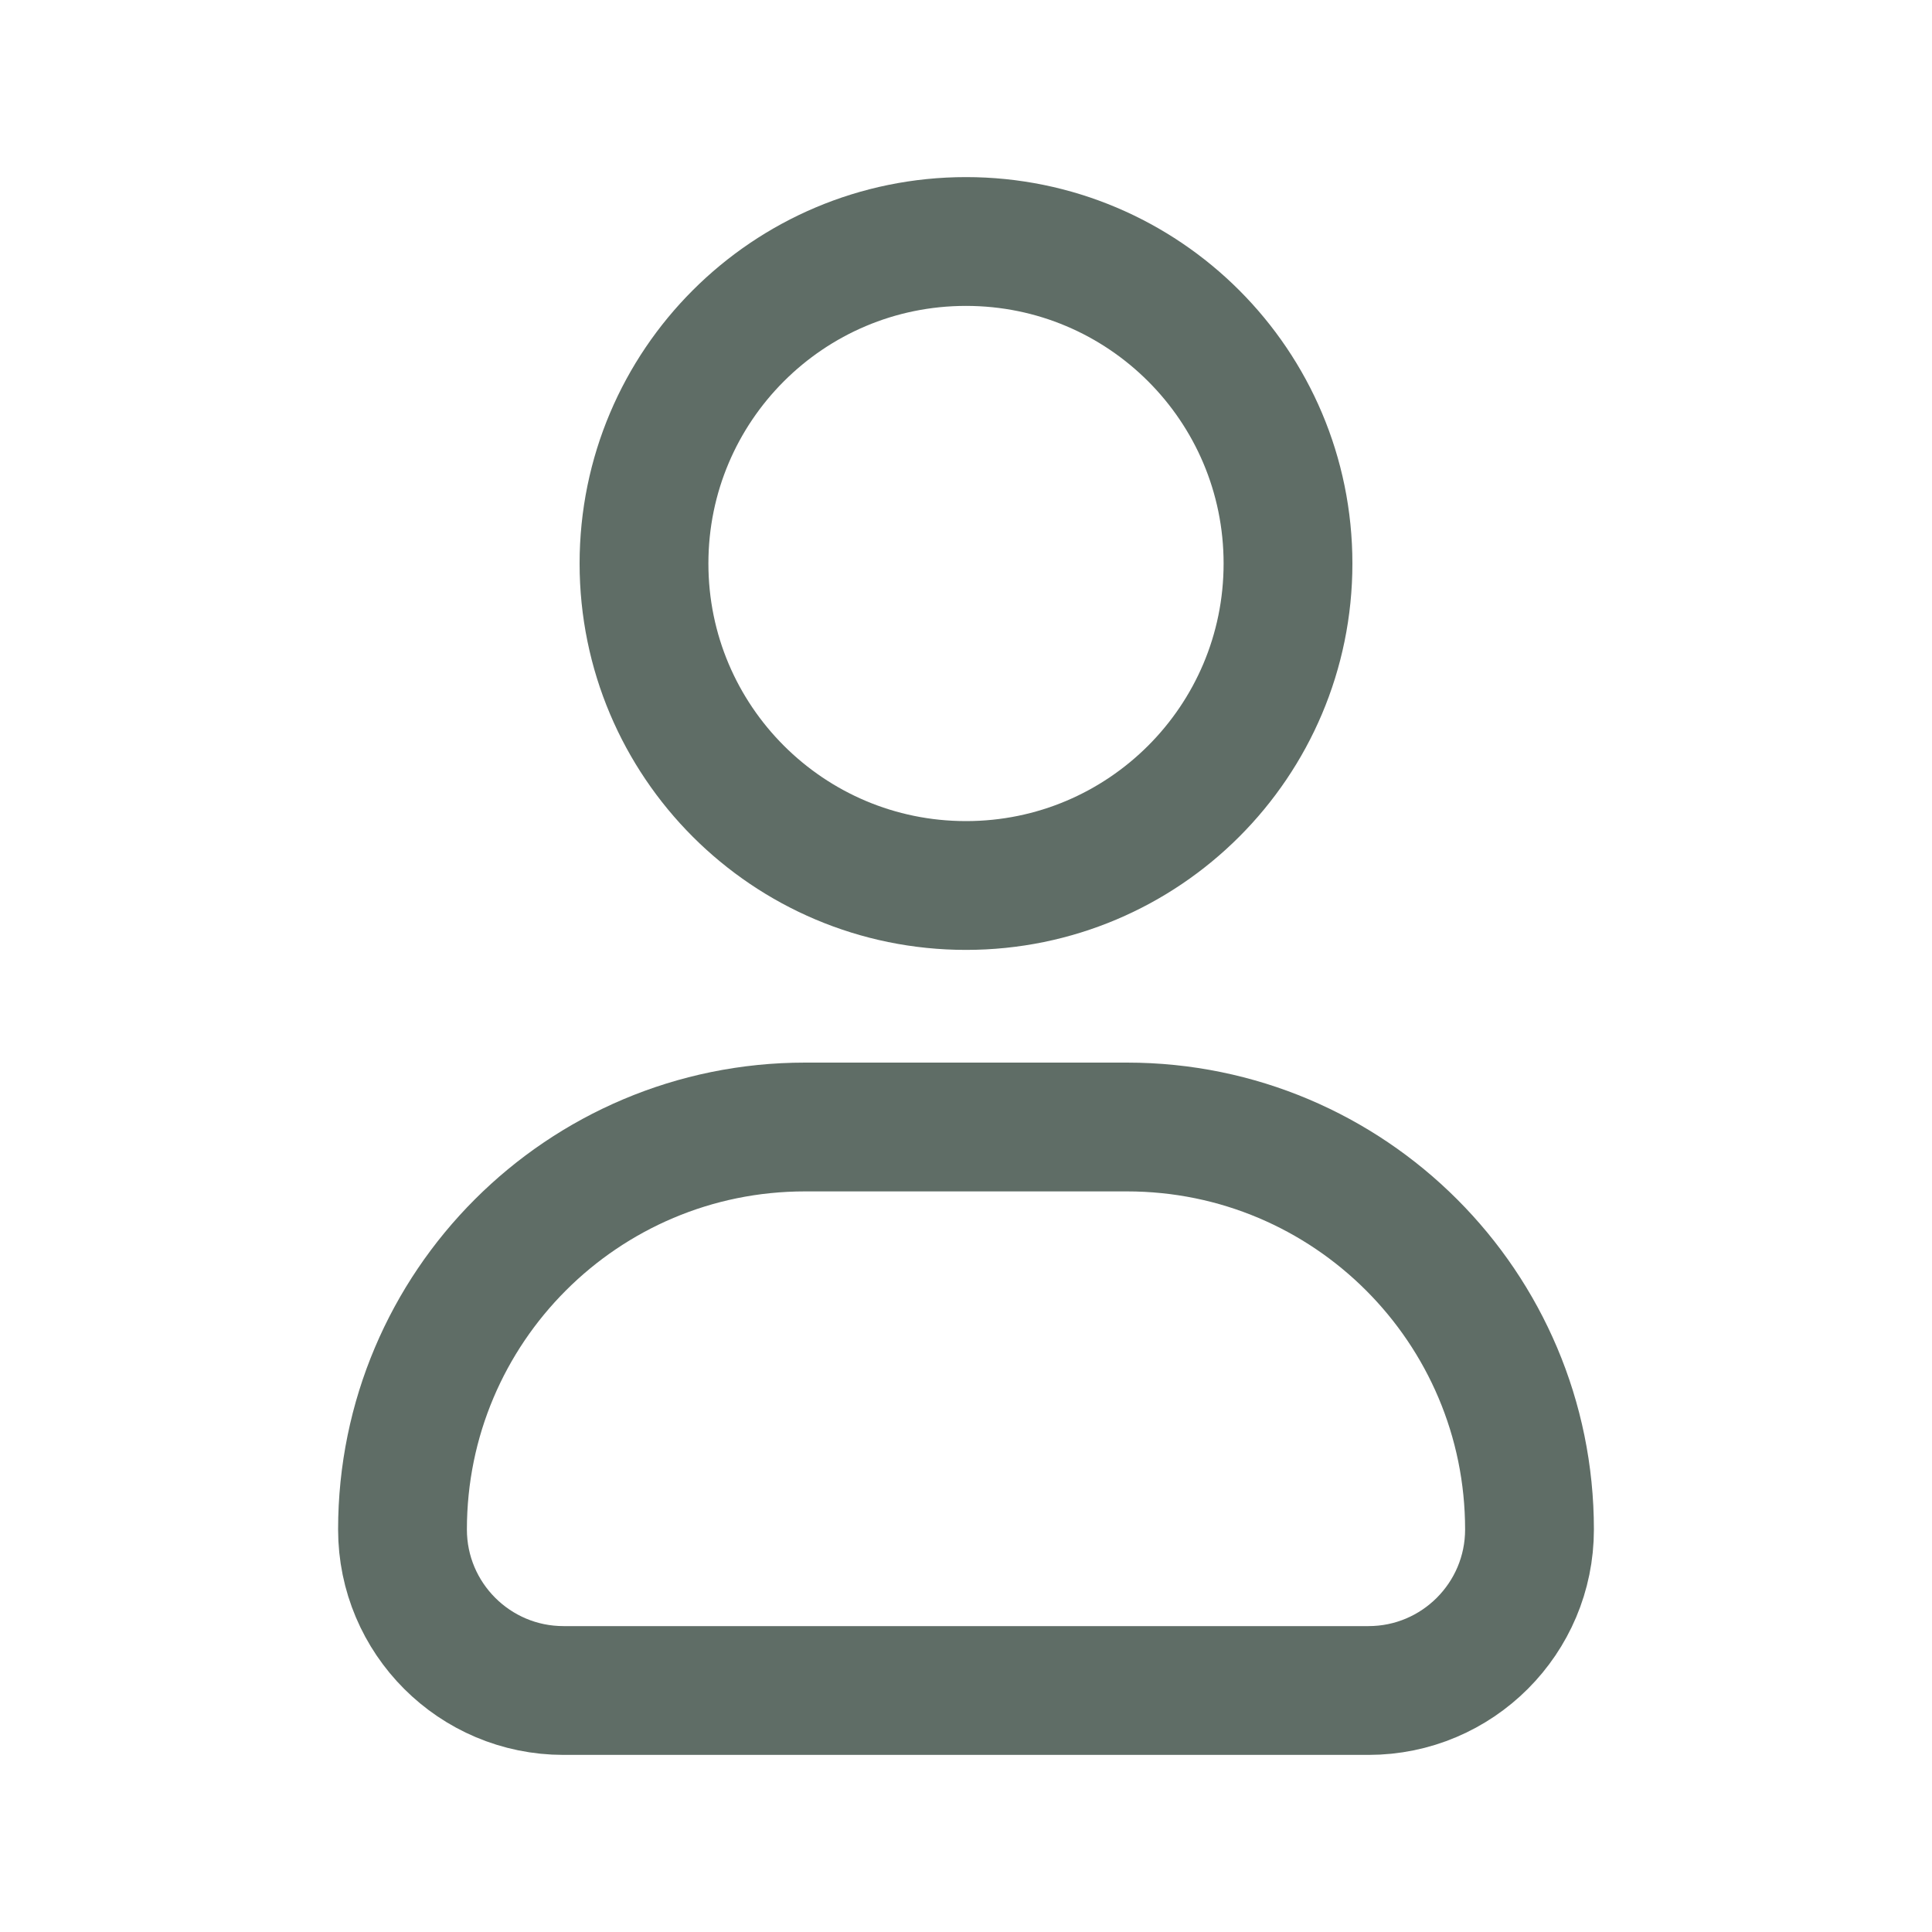
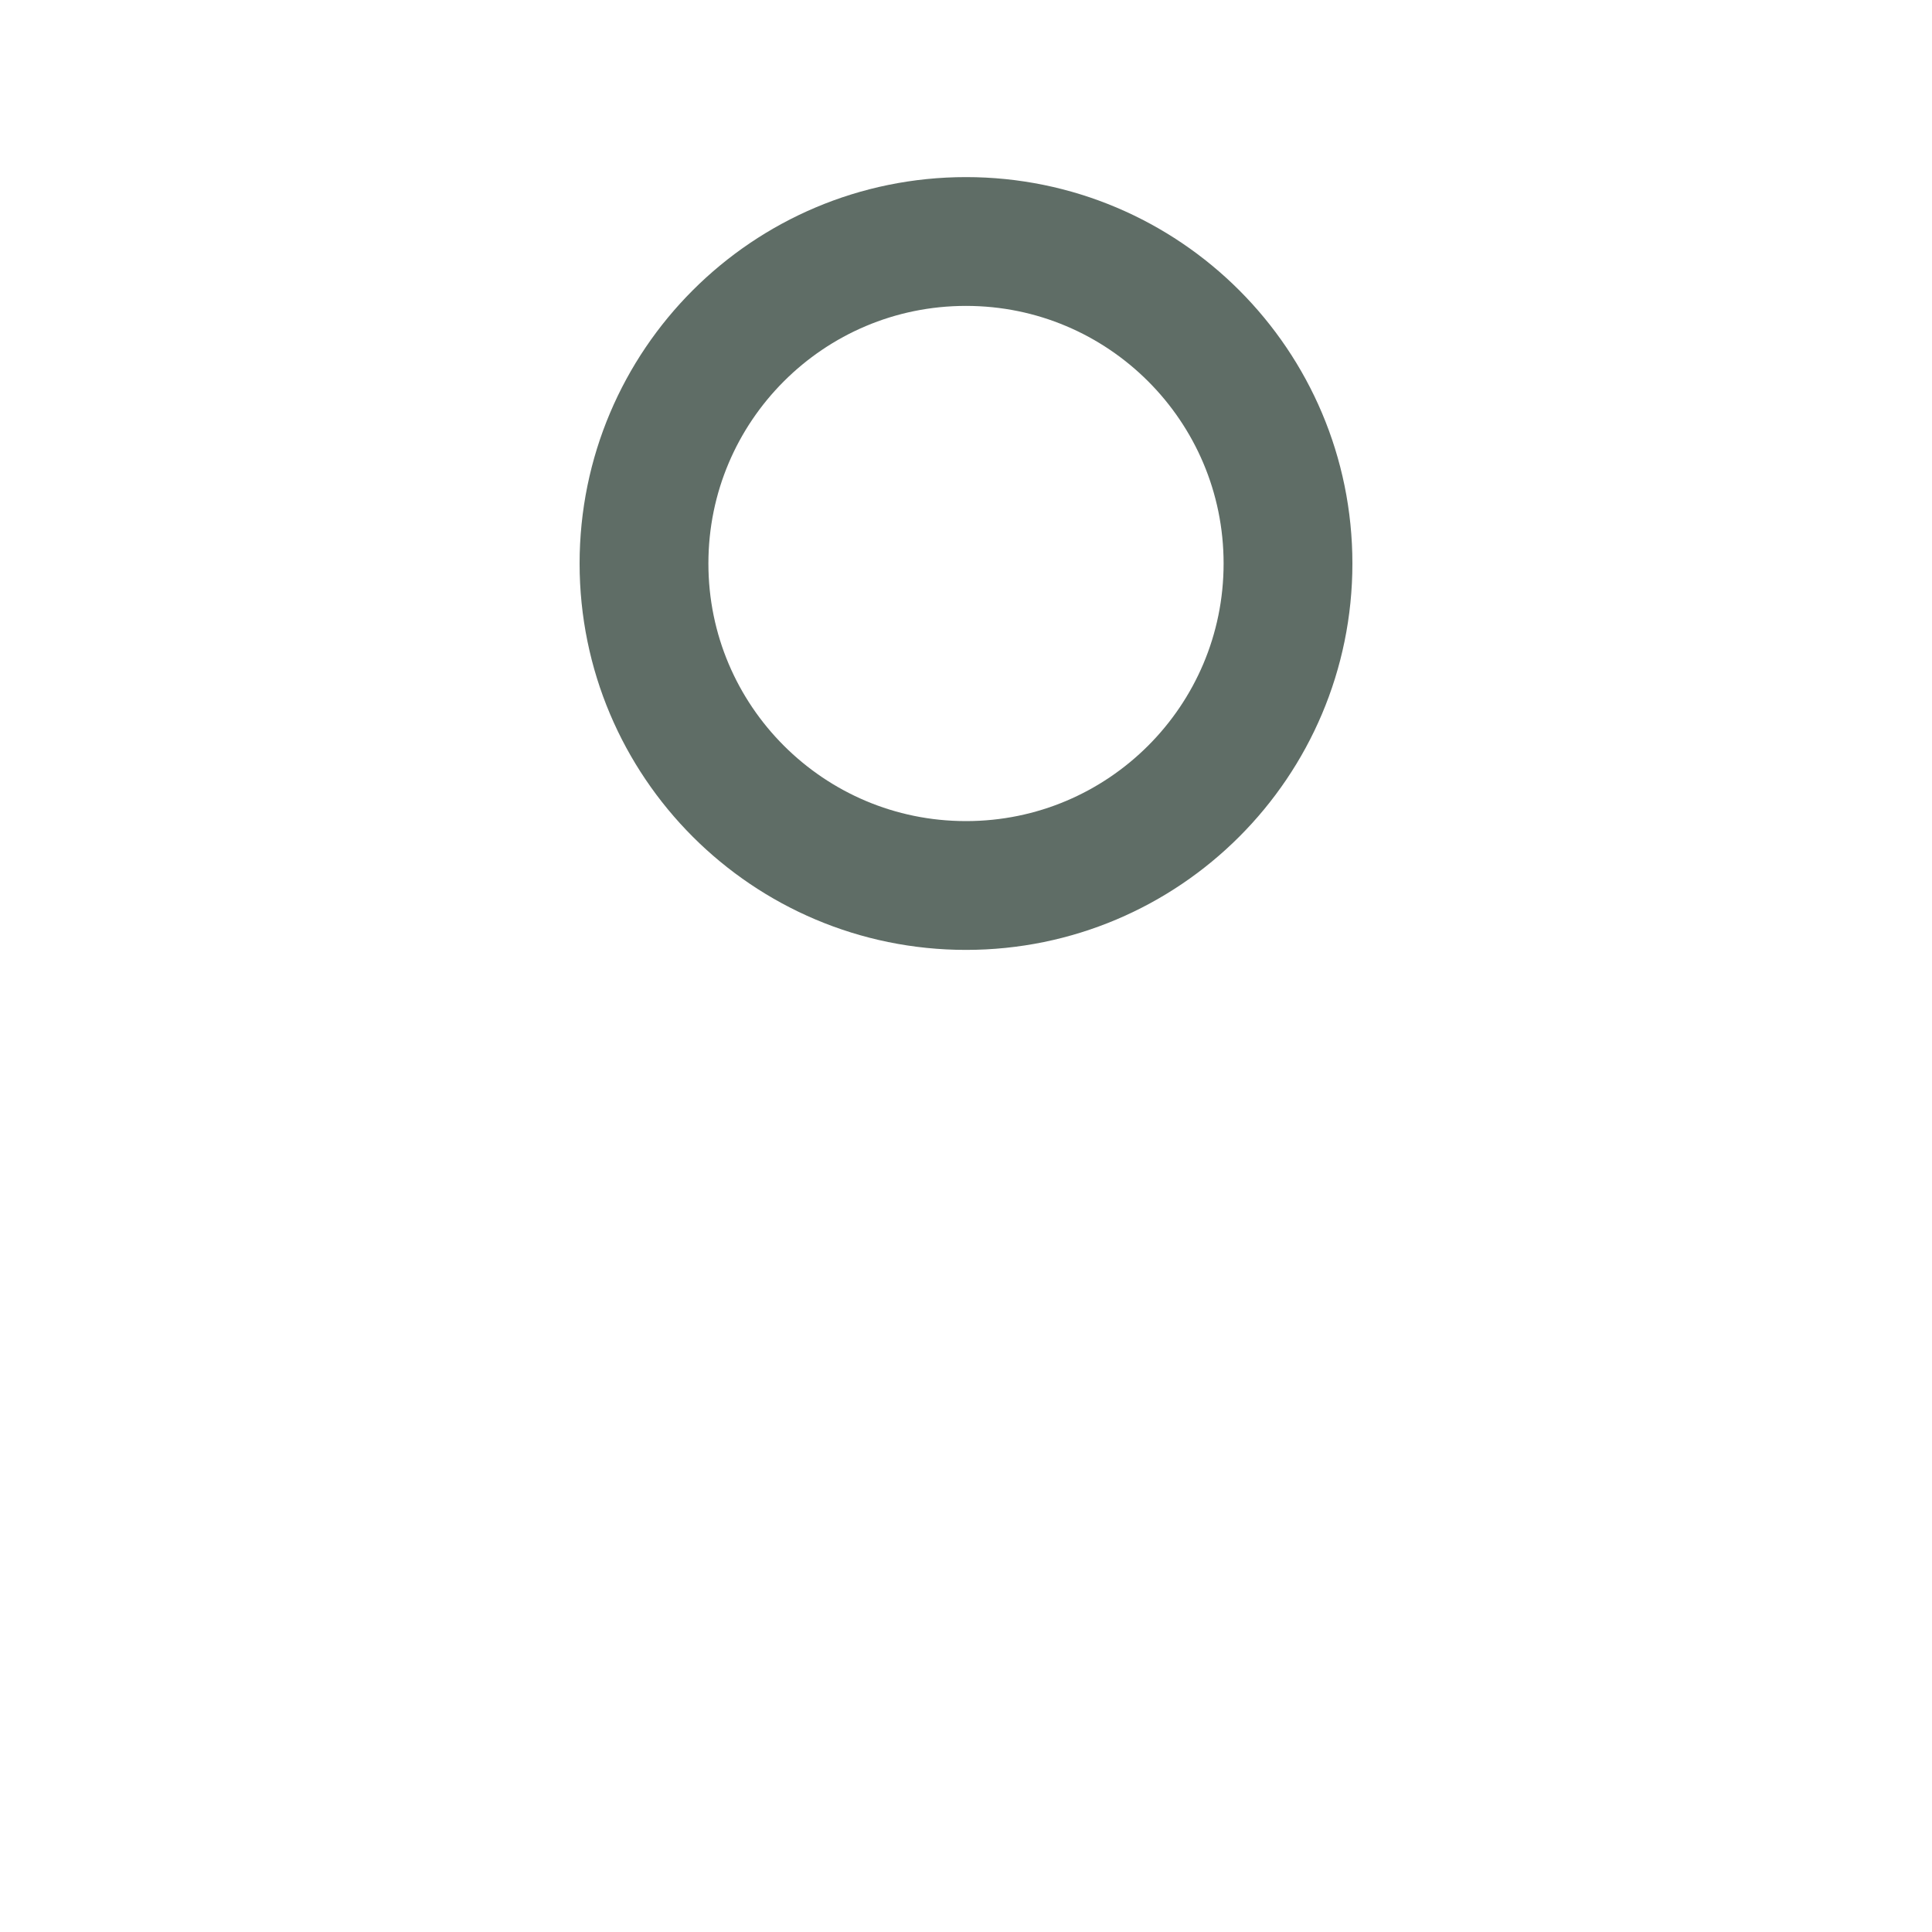
<svg xmlns="http://www.w3.org/2000/svg" width="18" height="18" viewBox="0 0 18 18" fill="none">
  <path d="M12 5.25C12 6.907 10.657 8.25 9 8.25C7.343 8.25 6 6.907 6 5.25C6 3.593 7.343 2.25 9 2.25C10.657 2.25 12 3.593 12 5.25Z" stroke="#5F6D66" stroke-width="1.2" />
-   <path d="M10.5 10.5H7.5C5.429 10.5 3.75 12.179 3.75 14.25C3.75 15.078 4.422 15.75 5.25 15.75H12.75C13.578 15.75 14.25 15.078 14.25 14.25C14.25 12.179 12.571 10.5 10.5 10.5Z" stroke="#5F6D66" stroke-width="1.2" stroke-linejoin="round" />
</svg>